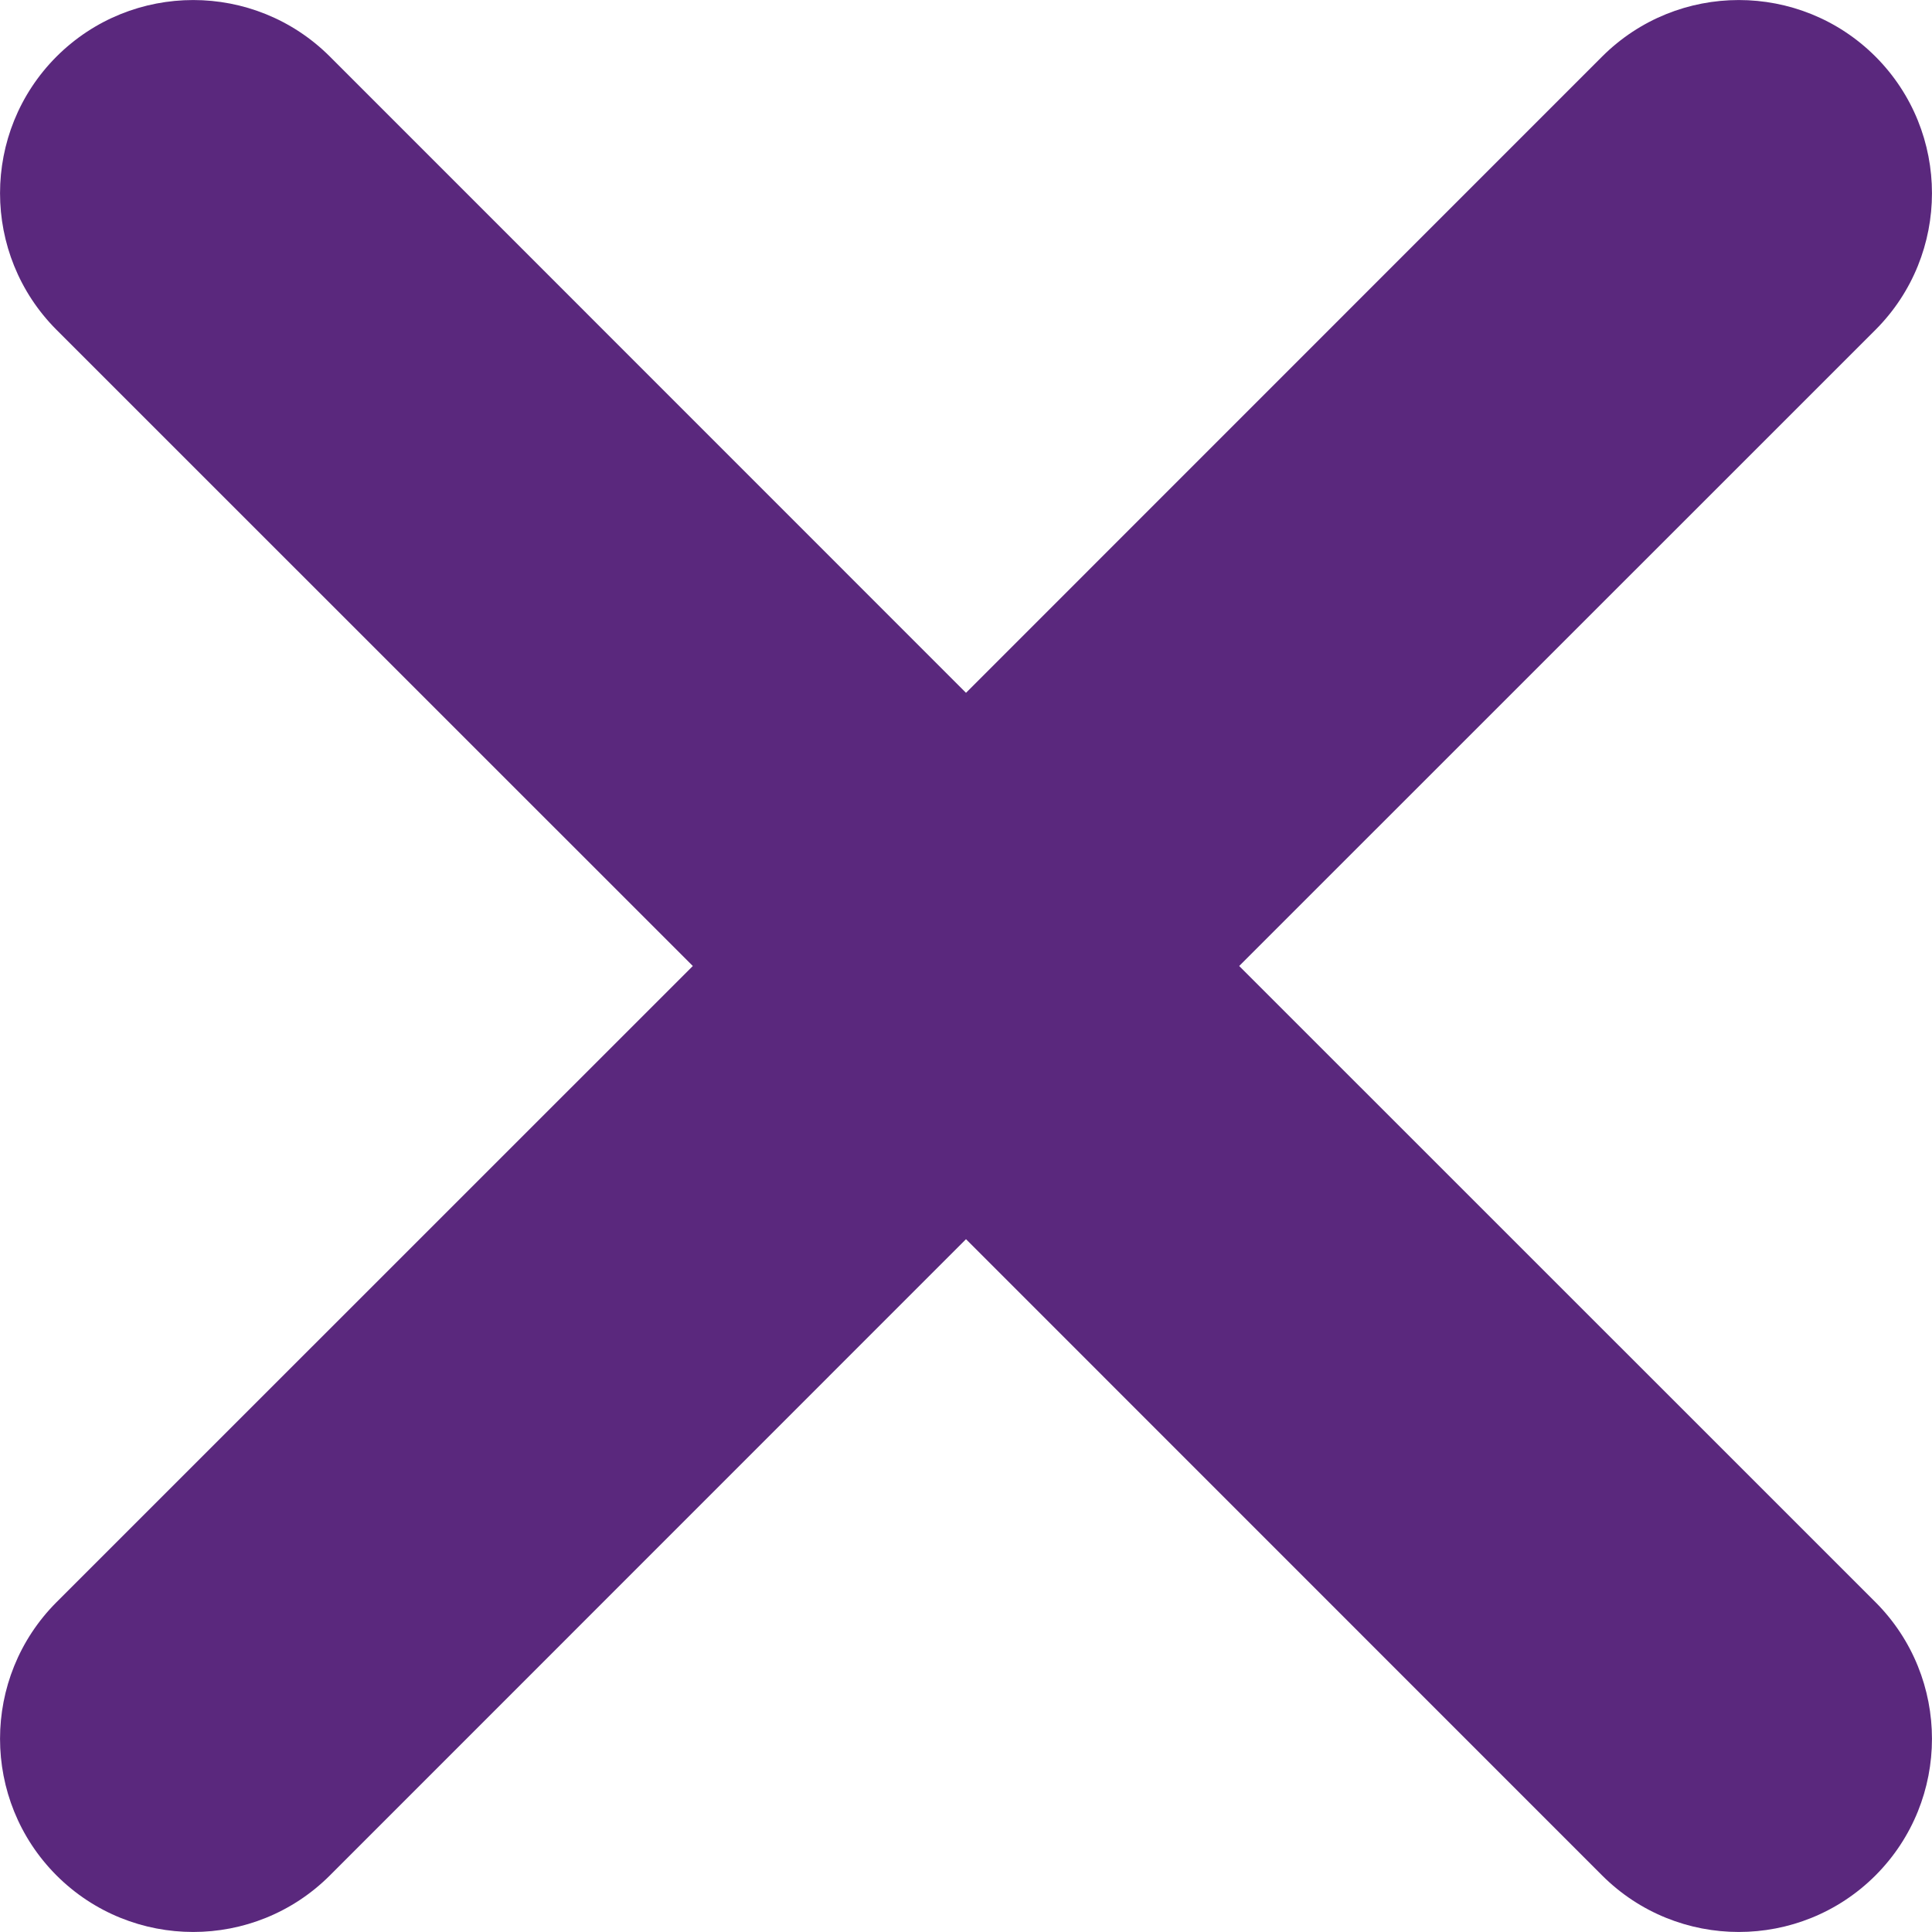
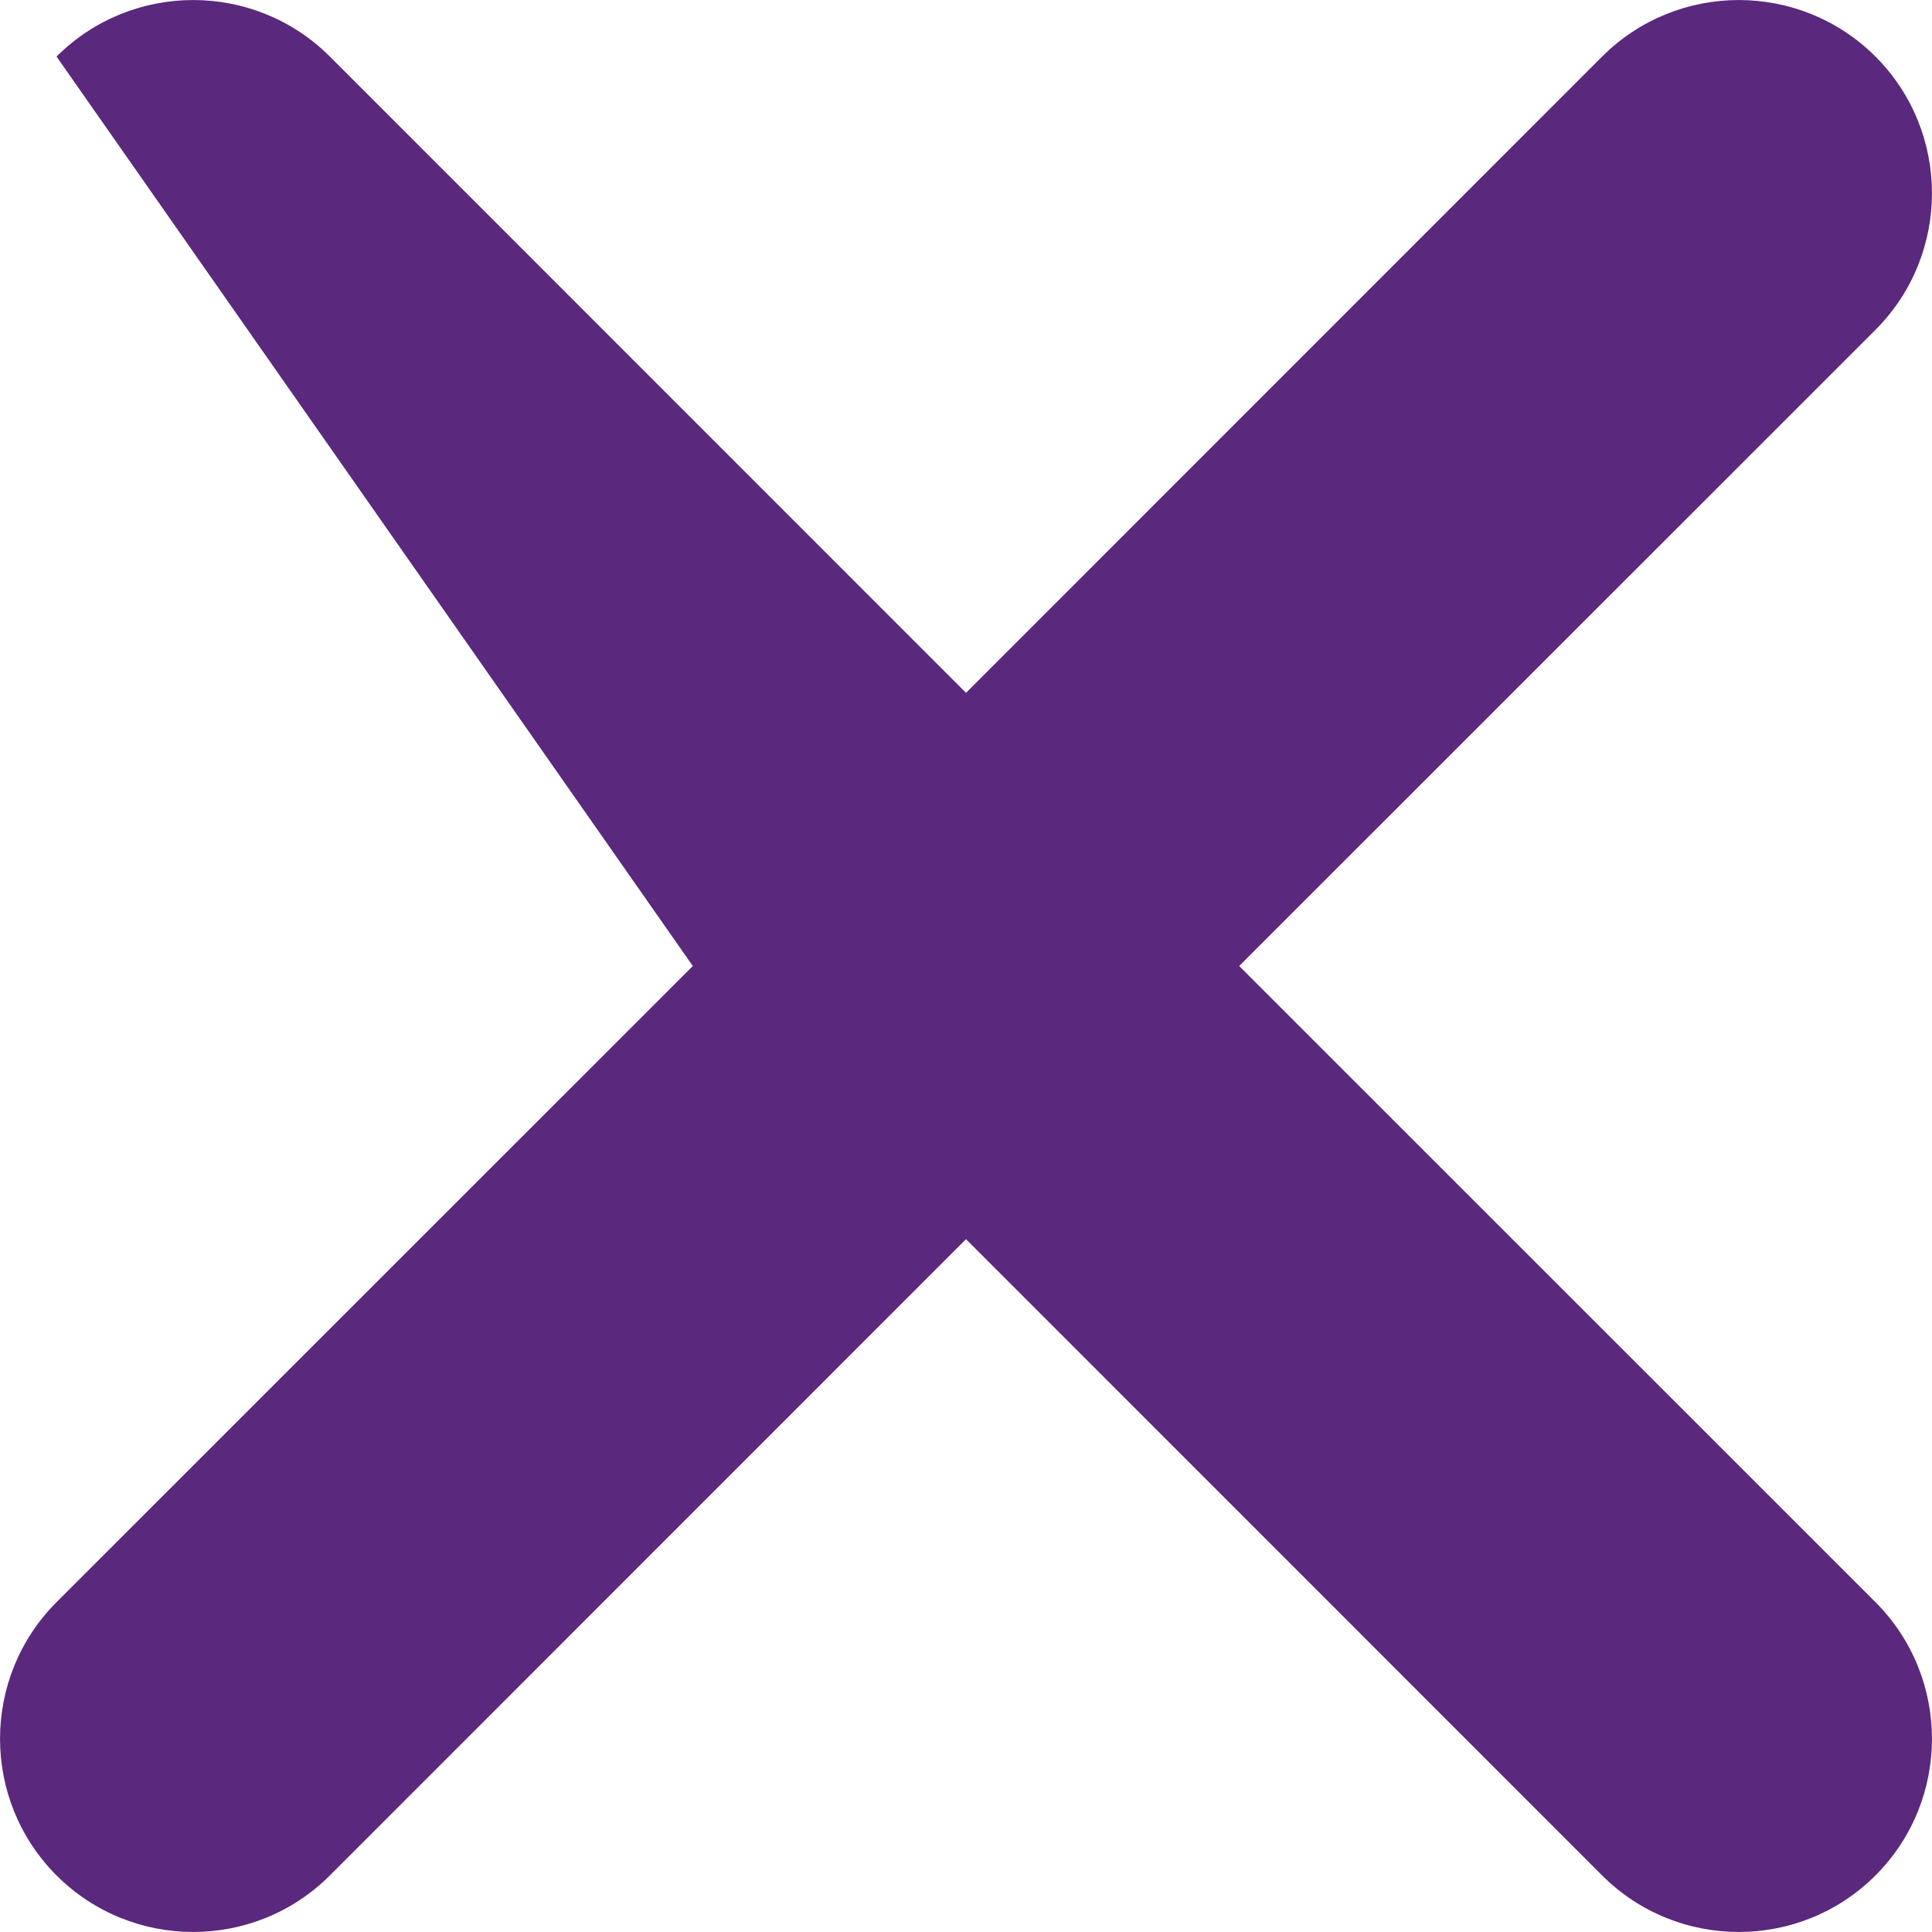
<svg xmlns="http://www.w3.org/2000/svg" width="15" height="15" viewBox="0 0 15 15" fill="none">
-   <path d="M14.561 0.439C13.975 -0.146 13.025 -0.146 12.439 0.439L7.5 5.379L2.561 0.439C1.975 -0.146 1.025 -0.146 0.439 0.439C-0.146 1.025 -0.146 1.975 0.439 2.561L5.379 7.5L0.439 12.439C-0.146 13.025 -0.146 13.975 0.439 14.561C1.025 15.146 1.975 15.146 2.561 14.561L7.5 9.621L12.439 14.561C13.025 15.146 13.975 15.146 14.561 14.561C15.146 13.975 15.146 13.025 14.561 12.439L9.621 7.5L14.561 2.561C15.146 1.975 15.146 1.025 14.561 0.439Z" fill="#5A287D" />
+   <path d="M14.561 0.439C13.975 -0.146 13.025 -0.146 12.439 0.439L7.5 5.379L2.561 0.439C1.975 -0.146 1.025 -0.146 0.439 0.439L5.379 7.5L0.439 12.439C-0.146 13.025 -0.146 13.975 0.439 14.561C1.025 15.146 1.975 15.146 2.561 14.561L7.5 9.621L12.439 14.561C13.025 15.146 13.975 15.146 14.561 14.561C15.146 13.975 15.146 13.025 14.561 12.439L9.621 7.5L14.561 2.561C15.146 1.975 15.146 1.025 14.561 0.439Z" fill="#5A287D" />
</svg>